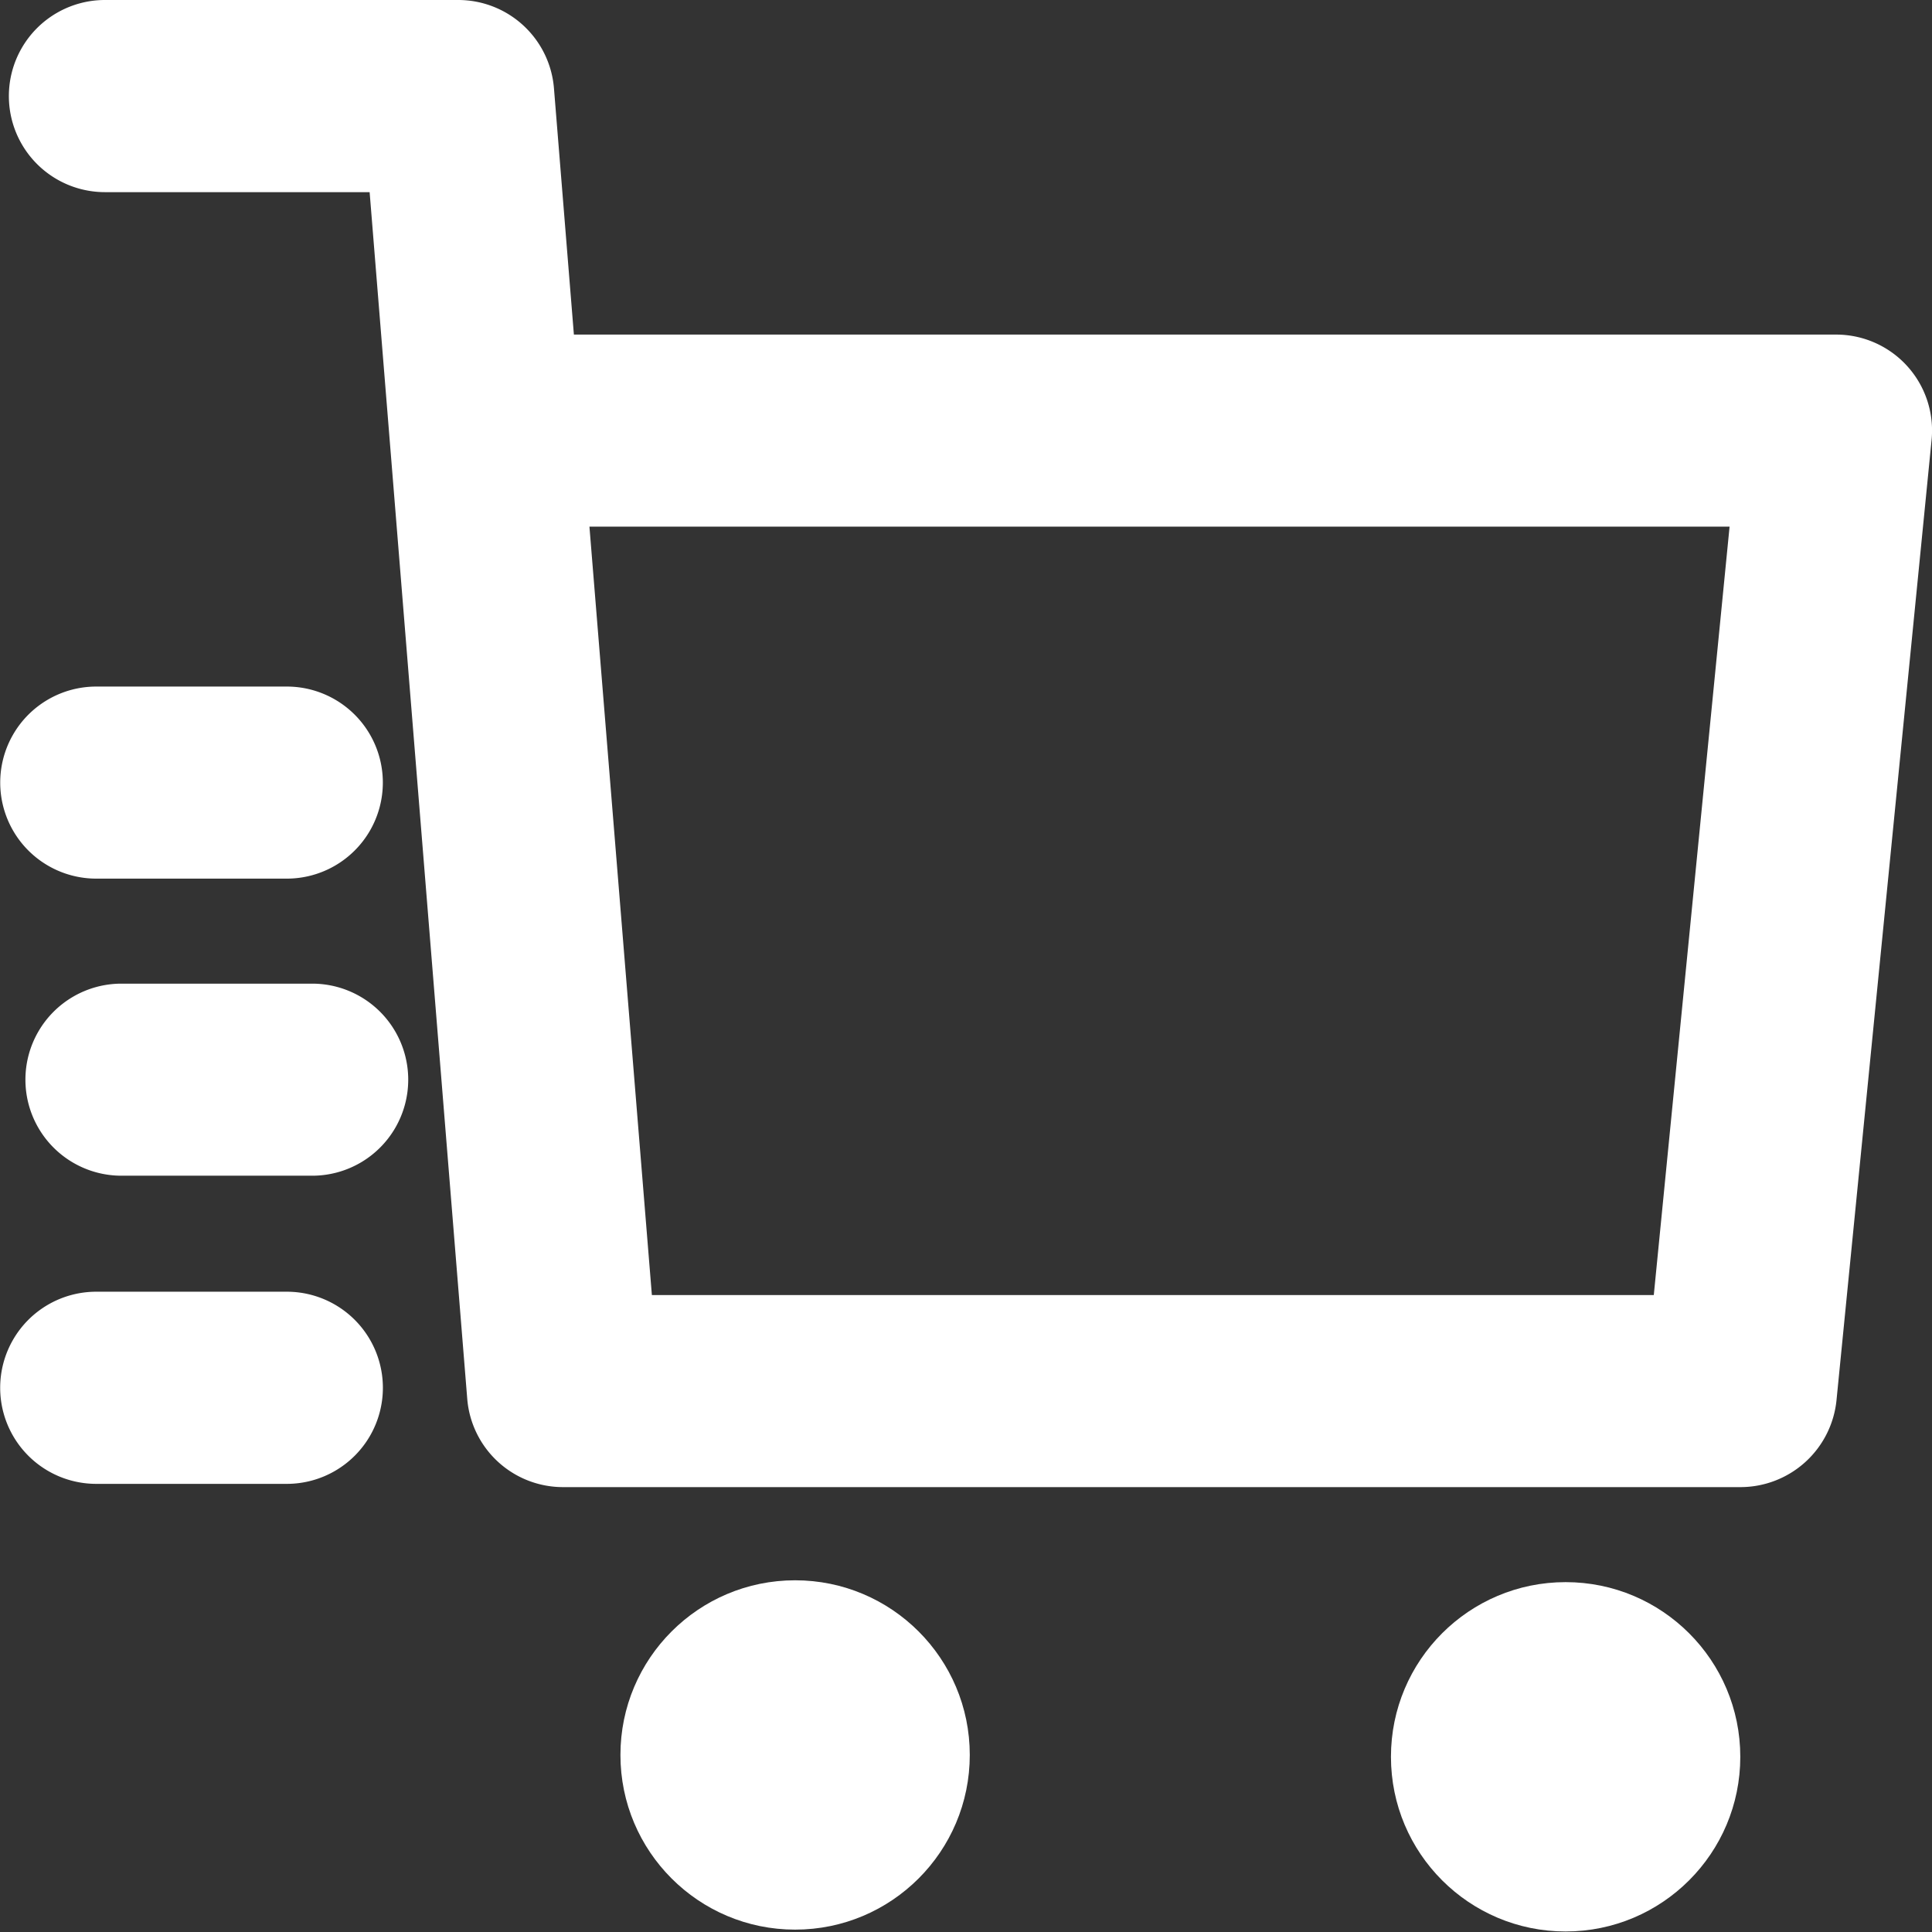
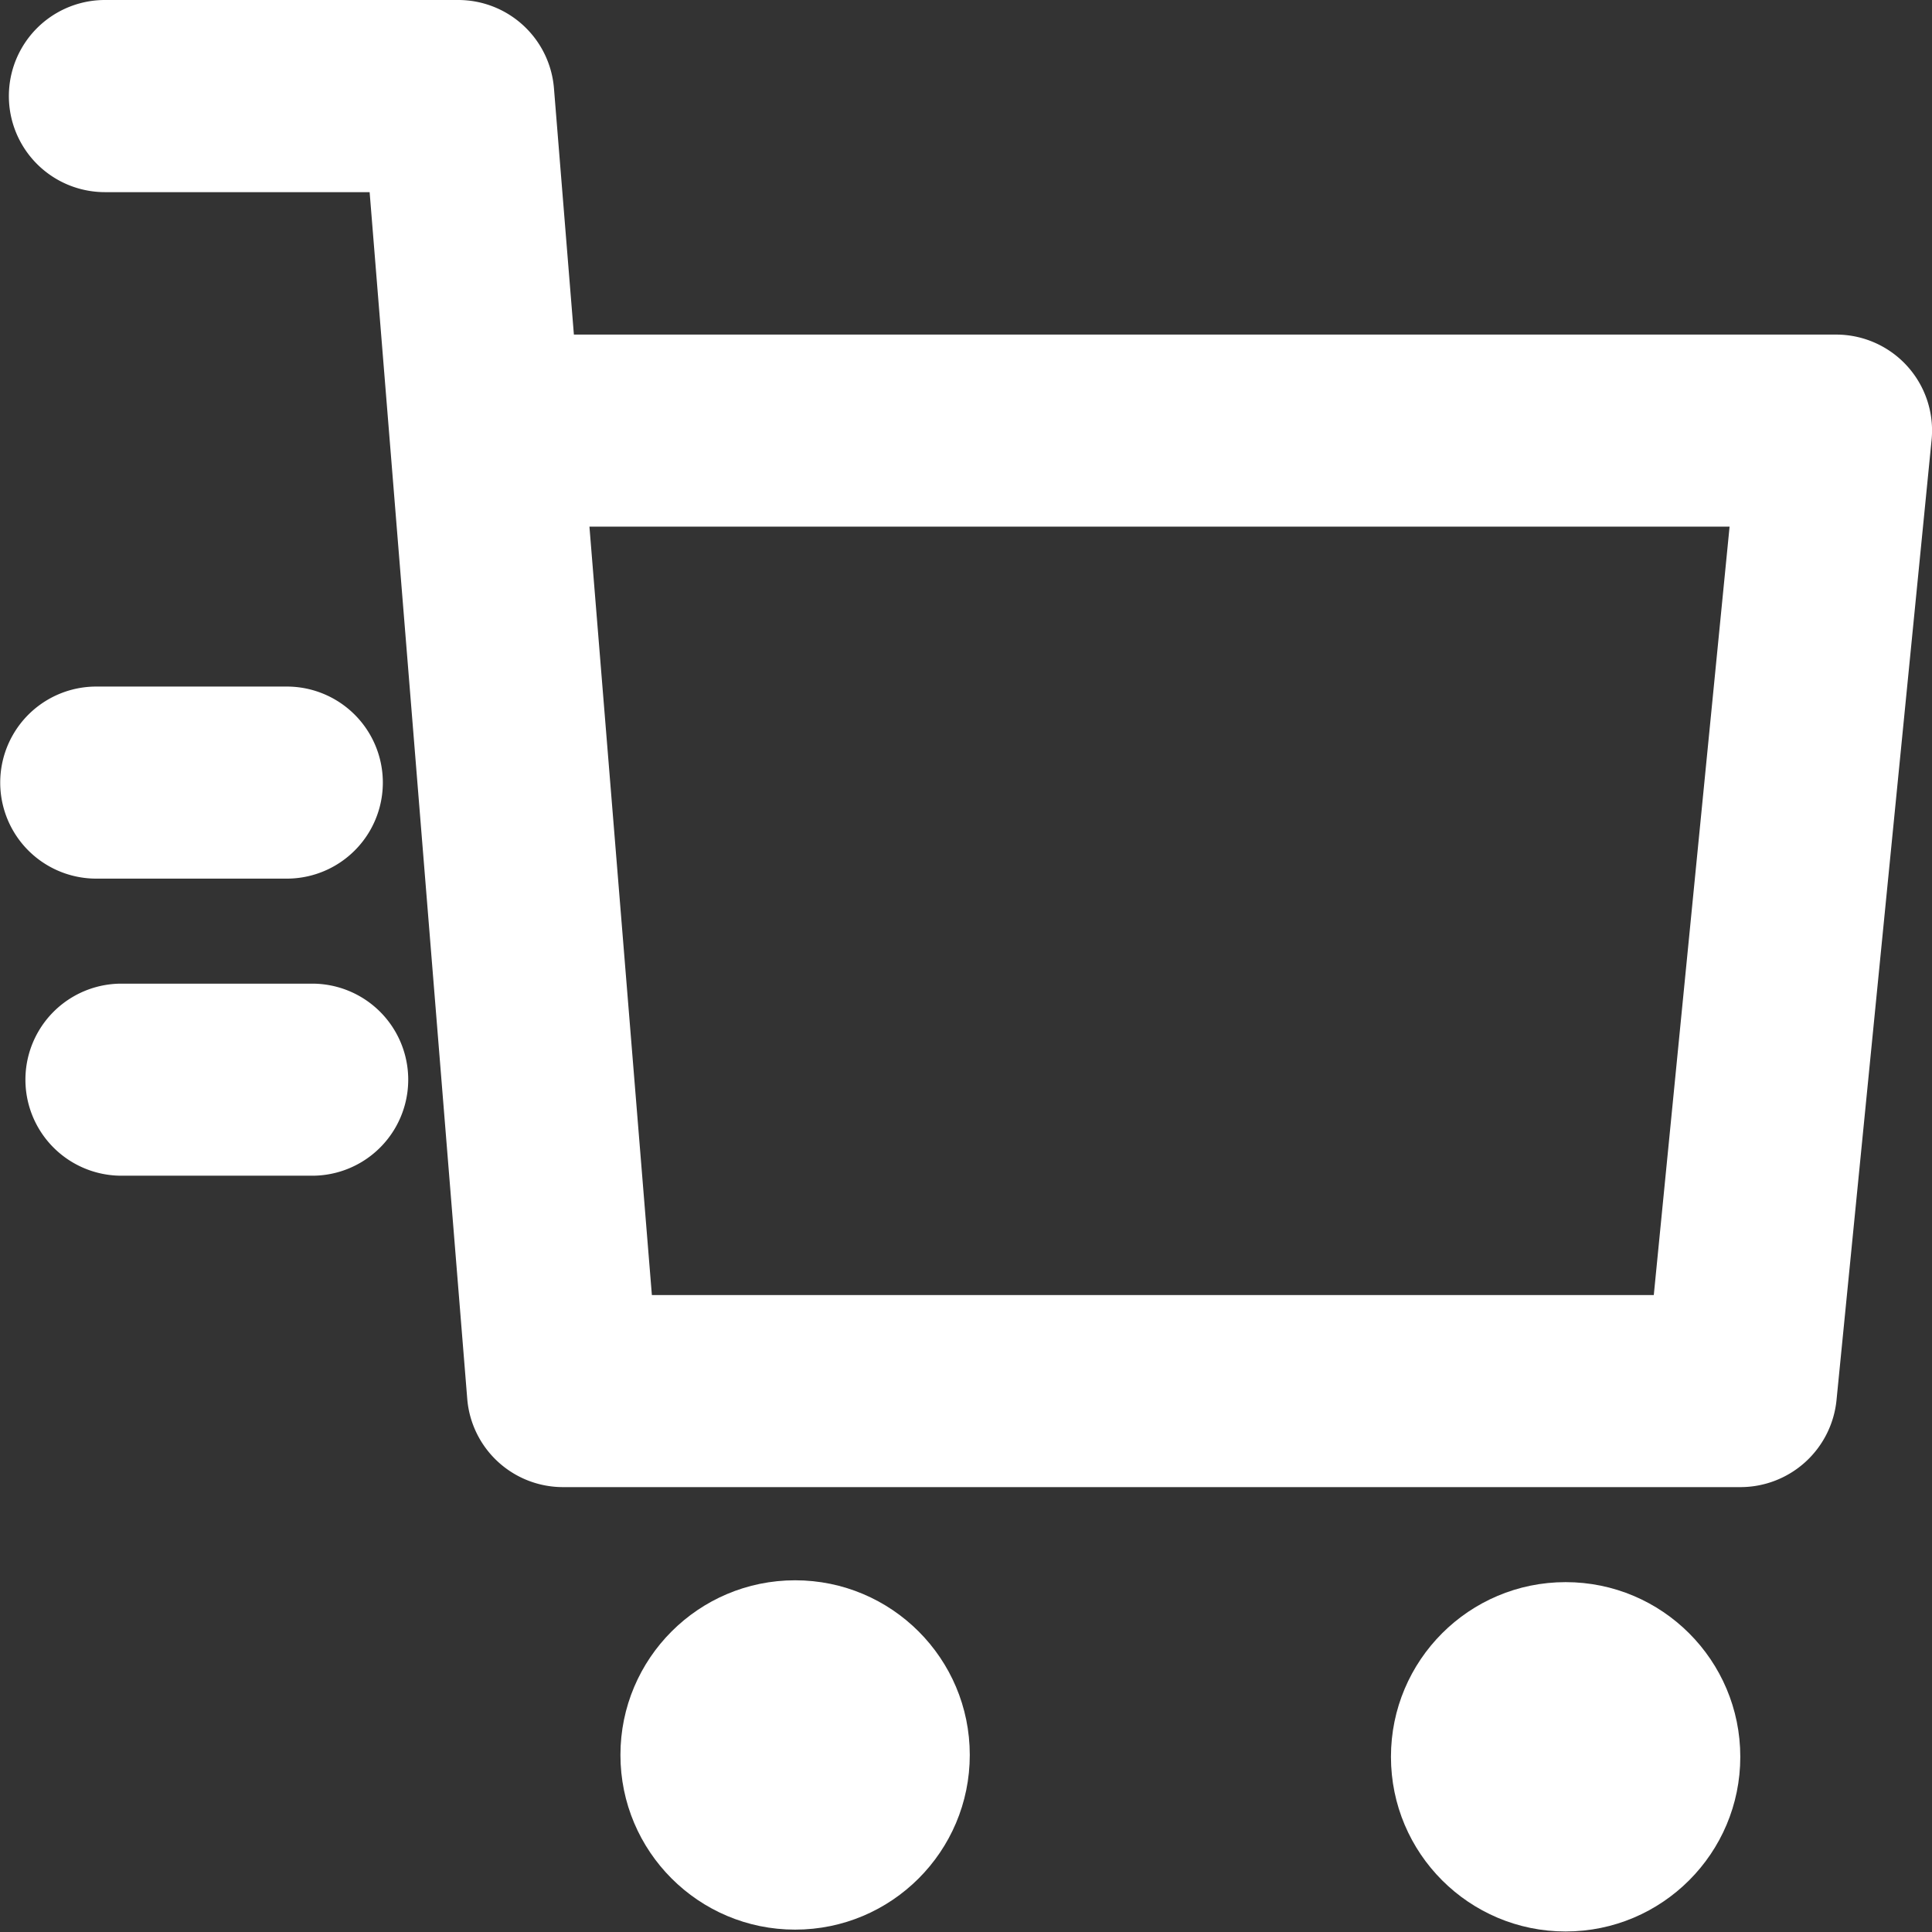
<svg xmlns="http://www.w3.org/2000/svg" data-name="shopping car_icon" width="22" height="22" viewBox="0 0 22 22">
  <rect x="0" y="0" width="22" height="22" fill="#333333" stroke="none" />
-   <path data-name="Path 1691" d="M0 0h22v22H0z" style="fill:none" />
+   <path data-name="Path 1691" d="M0 0h22v22z" style="fill:none" />
  <g data-name="Group 4787" transform="translate(-.004 .034)">
    <circle data-name="Ellipse 275" cx="1.989" cy="1.989" r="1.989" transform="translate(7.069 17.961)" style="fill:#fff" />
    <circle data-name="Ellipse 276" cx="1.989" cy="1.989" r="1.989" transform="translate(15.843 17.982)" style="fill:#fff" />
    <path data-name="Path 1692" d="M19.828 16.9H6.417a1.094 1.094 0 0 1-1.091-1L4.214 2.154H1.2a1.094 1.094 0 1 1 0-2.188h4.022A1.094 1.094 0 0 1 6.313.971l.227 2.805h14.371A1.092 1.092 0 0 1 22 4.978l-1.083 10.938a1.1 1.1 0 0 1-1.089.984zm-12.4-2.187h11.409l.863-8.75H6.717z" transform="translate(-.001)" style="fill:#fff" />
-     <path data-name="Path 1693" d="M3.27 16.946H1.1a1.094 1.094 0 0 1 0-2.188h2.17a1.094 1.094 0 1 1 0 2.188z" transform="translate(0 -.083)" style="fill:#fff" />
    <path data-name="Path 1694" d="M3.561 13.417H1.389a1.093 1.093 0 1 1 0-2.187h2.172a1.093 1.093 0 1 1 0 2.187z" transform="translate(-.002 -.063)" style="fill:#fff" />
    <path data-name="Path 1695" d="M3.27 10.015H1.1a1.093 1.093 0 1 1 0-2.187h2.17a1.093 1.093 0 1 1 0 2.187z" transform="translate(0 -.044)" style="fill:#fff" />
  </g>
</svg>